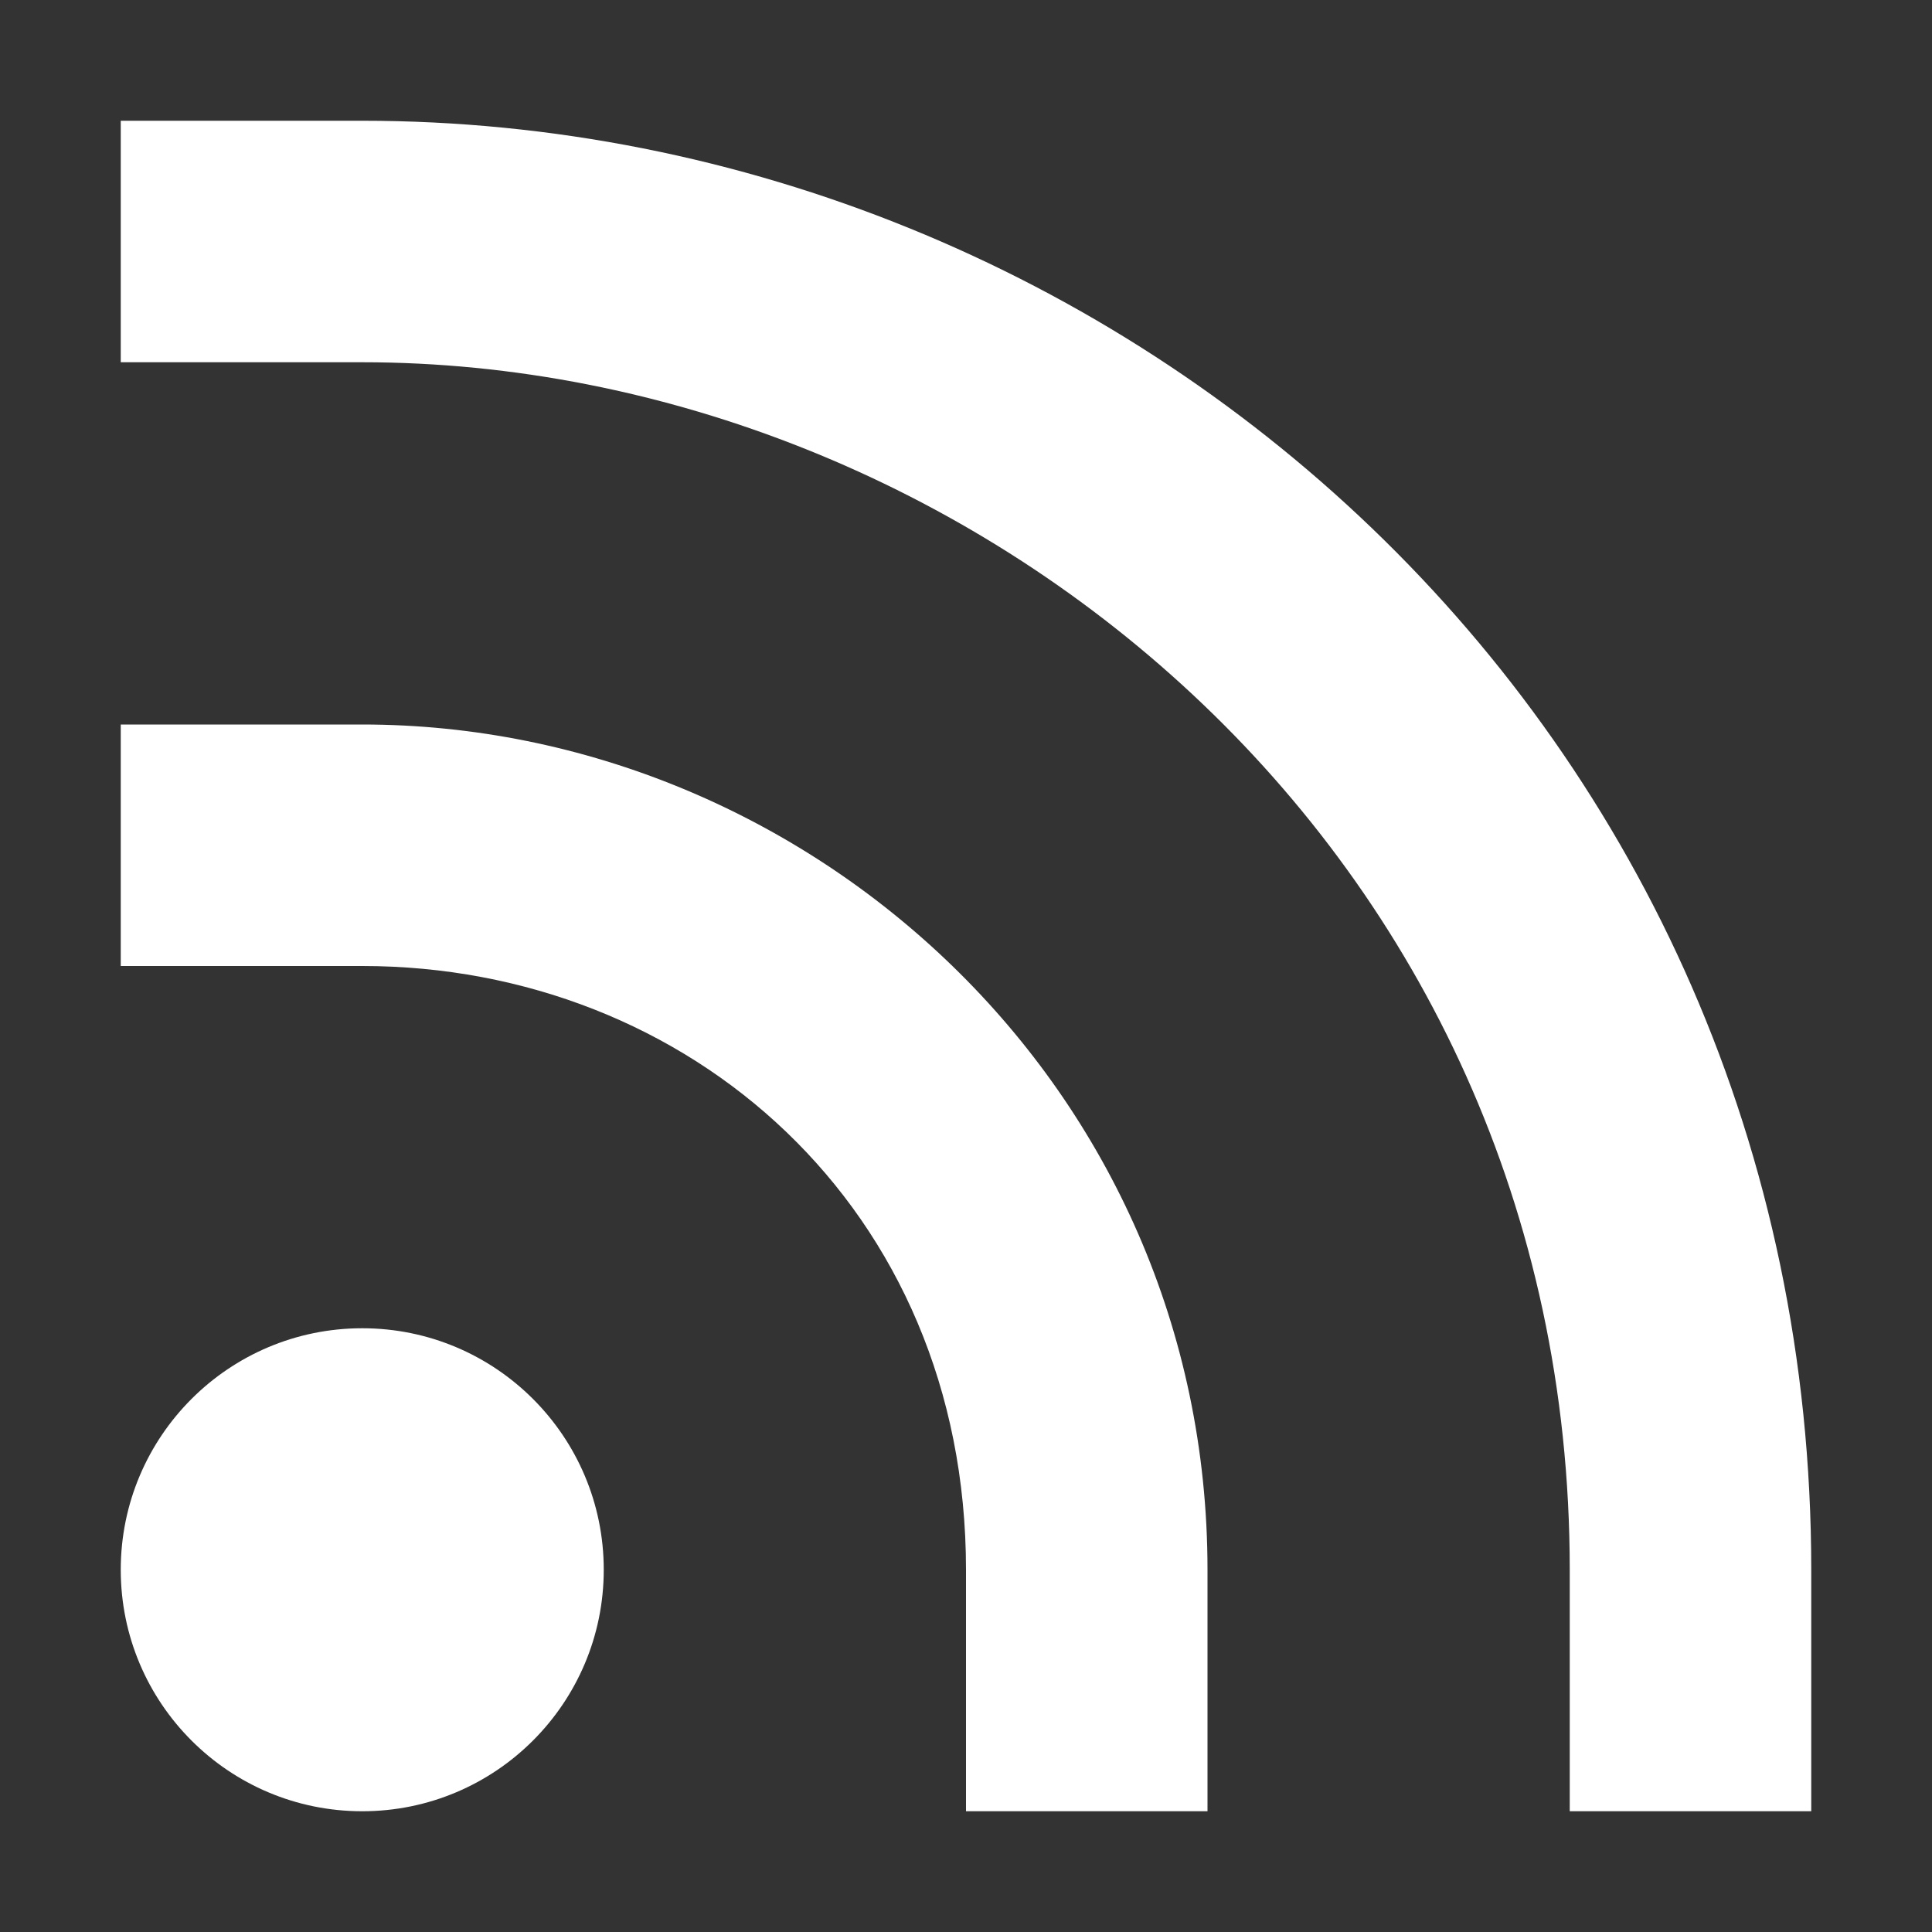
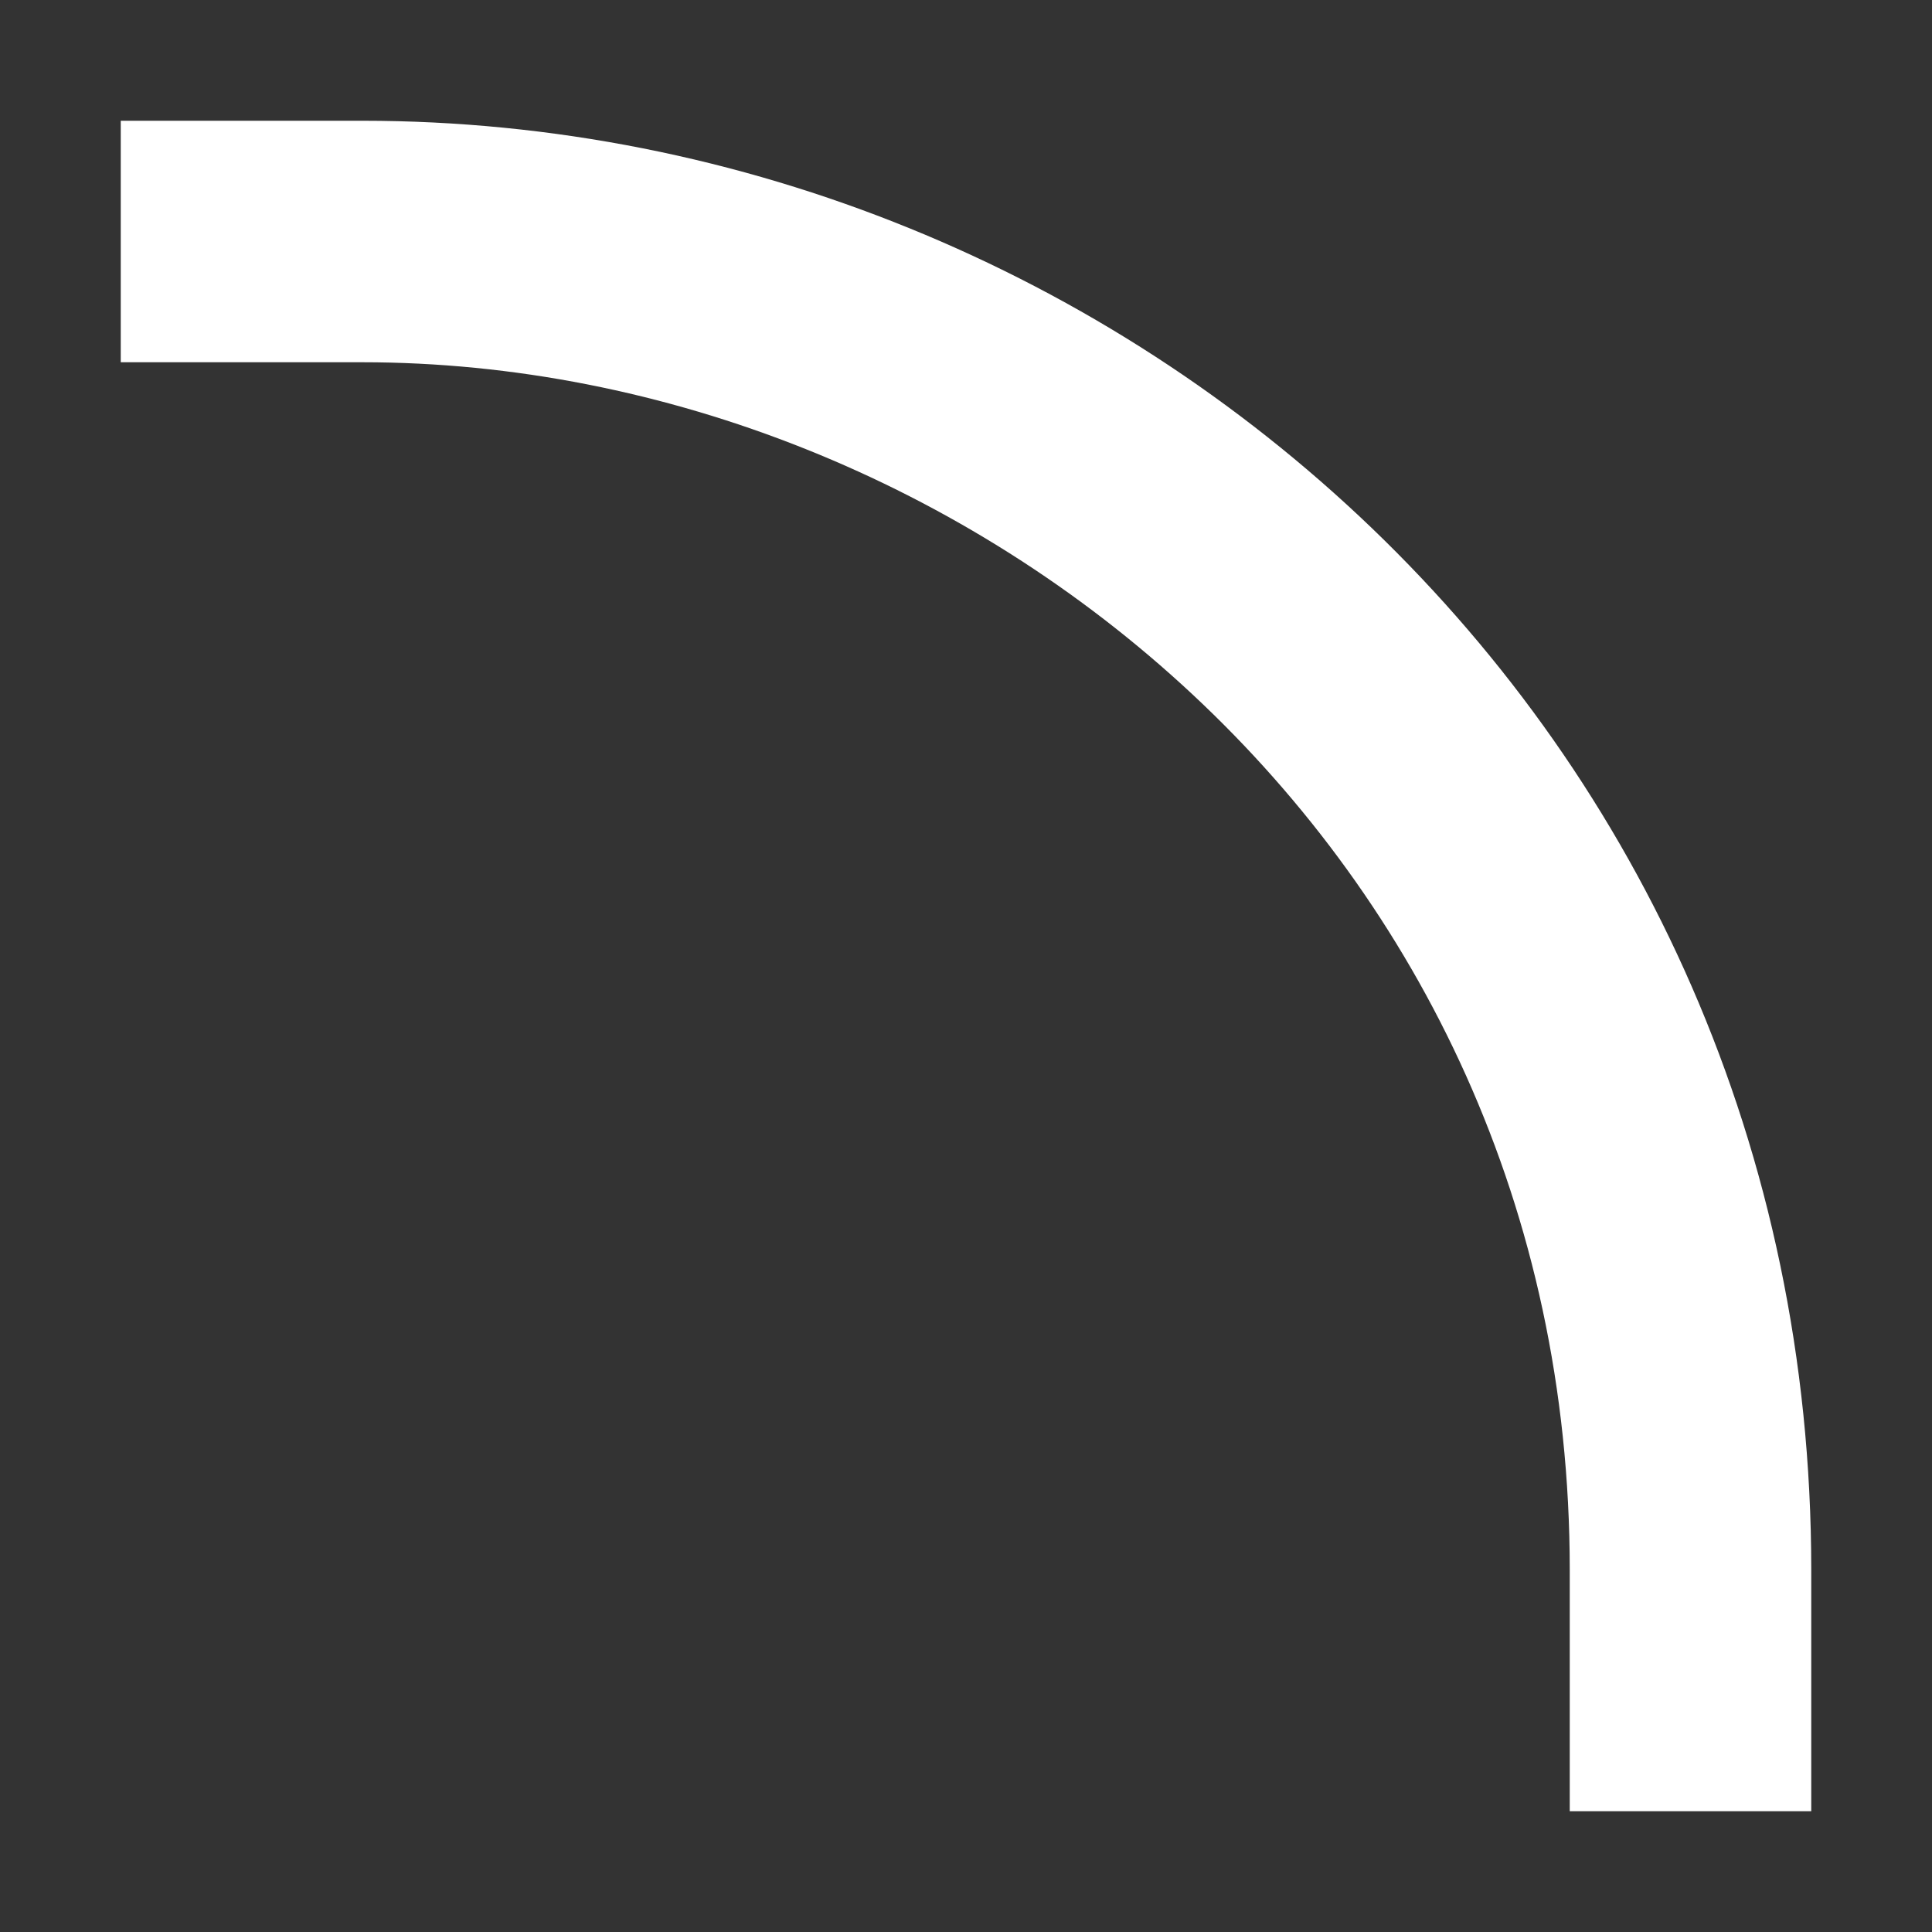
<svg xmlns="http://www.w3.org/2000/svg" width="800px" height="800px" viewBox="0 0 16 16" fill="#fff">
  <rect x="0" y="0" width="16" height="16" fill="#333333" stroke="none" />
  <path d="M3 1H1V3H3C8 3 13 7 13 13V15H15V13C15 6 9.3 1 3 1Z" />
-   <path d="M3 6H1V8H3C5.7 8 8 10 8 13V15H10V13C10 9 6.7 6 3 6Z" />
-   <circle cx="3" cy="13" r="2" />
</svg>